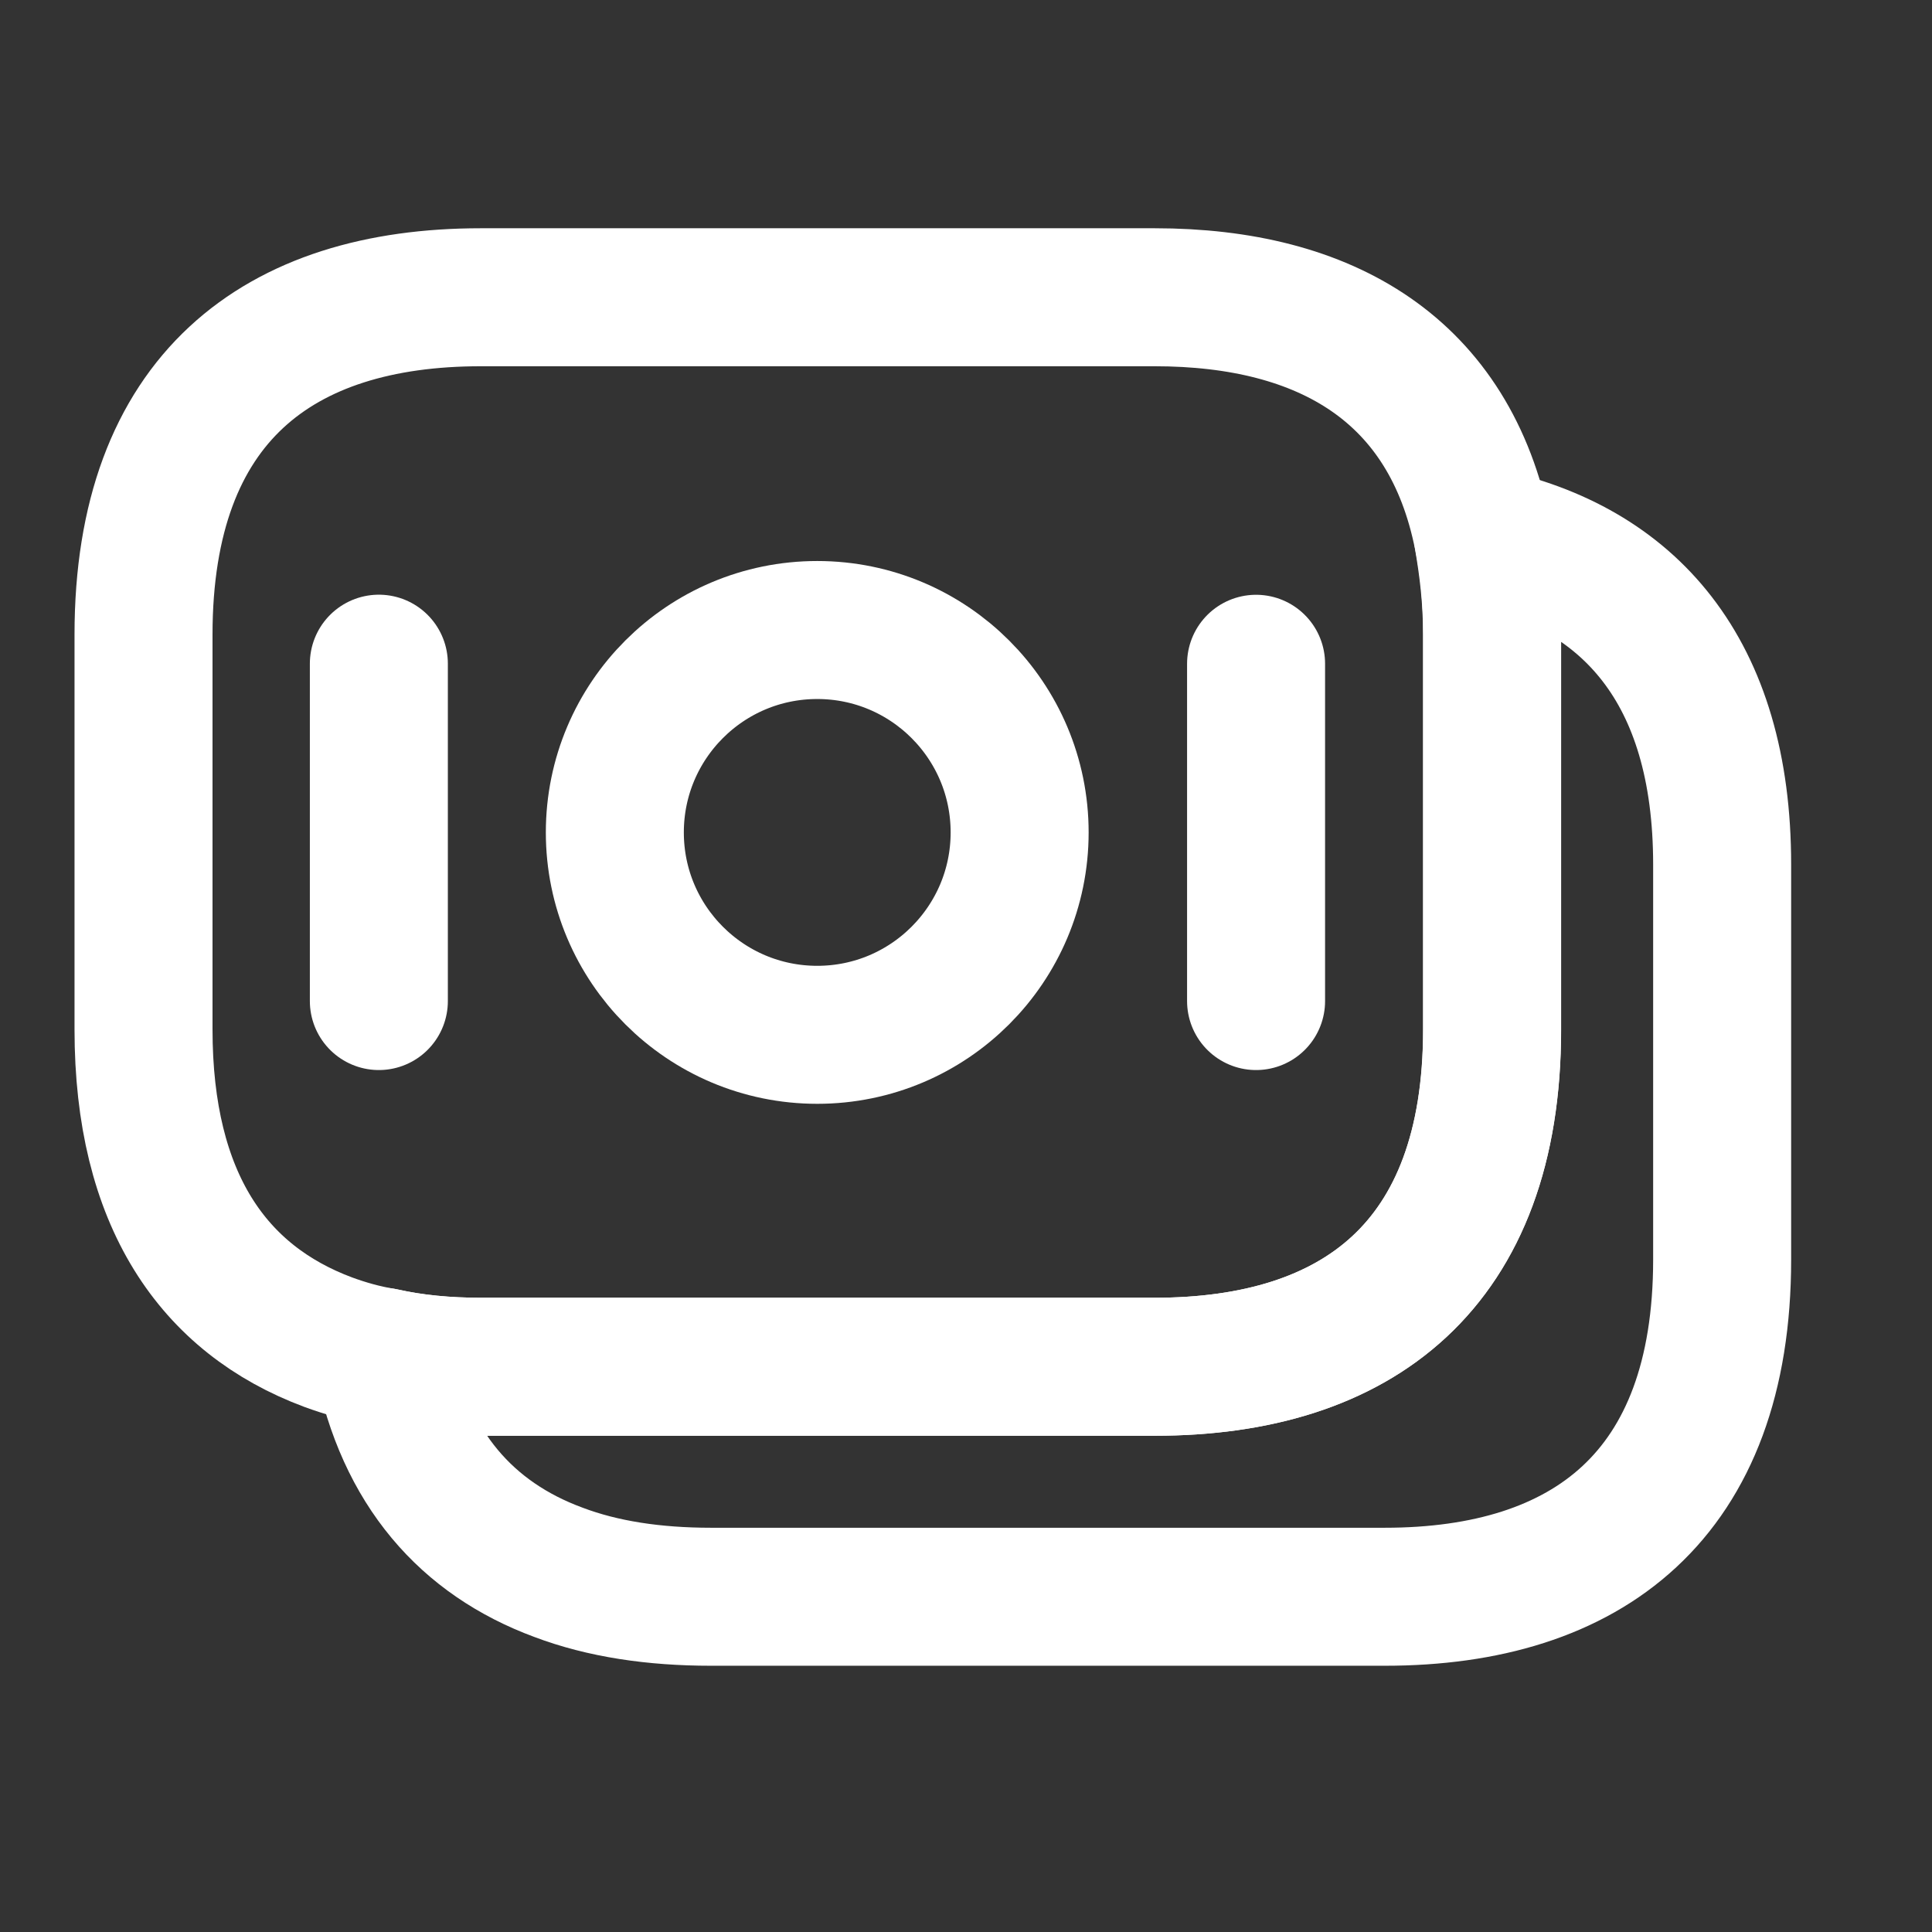
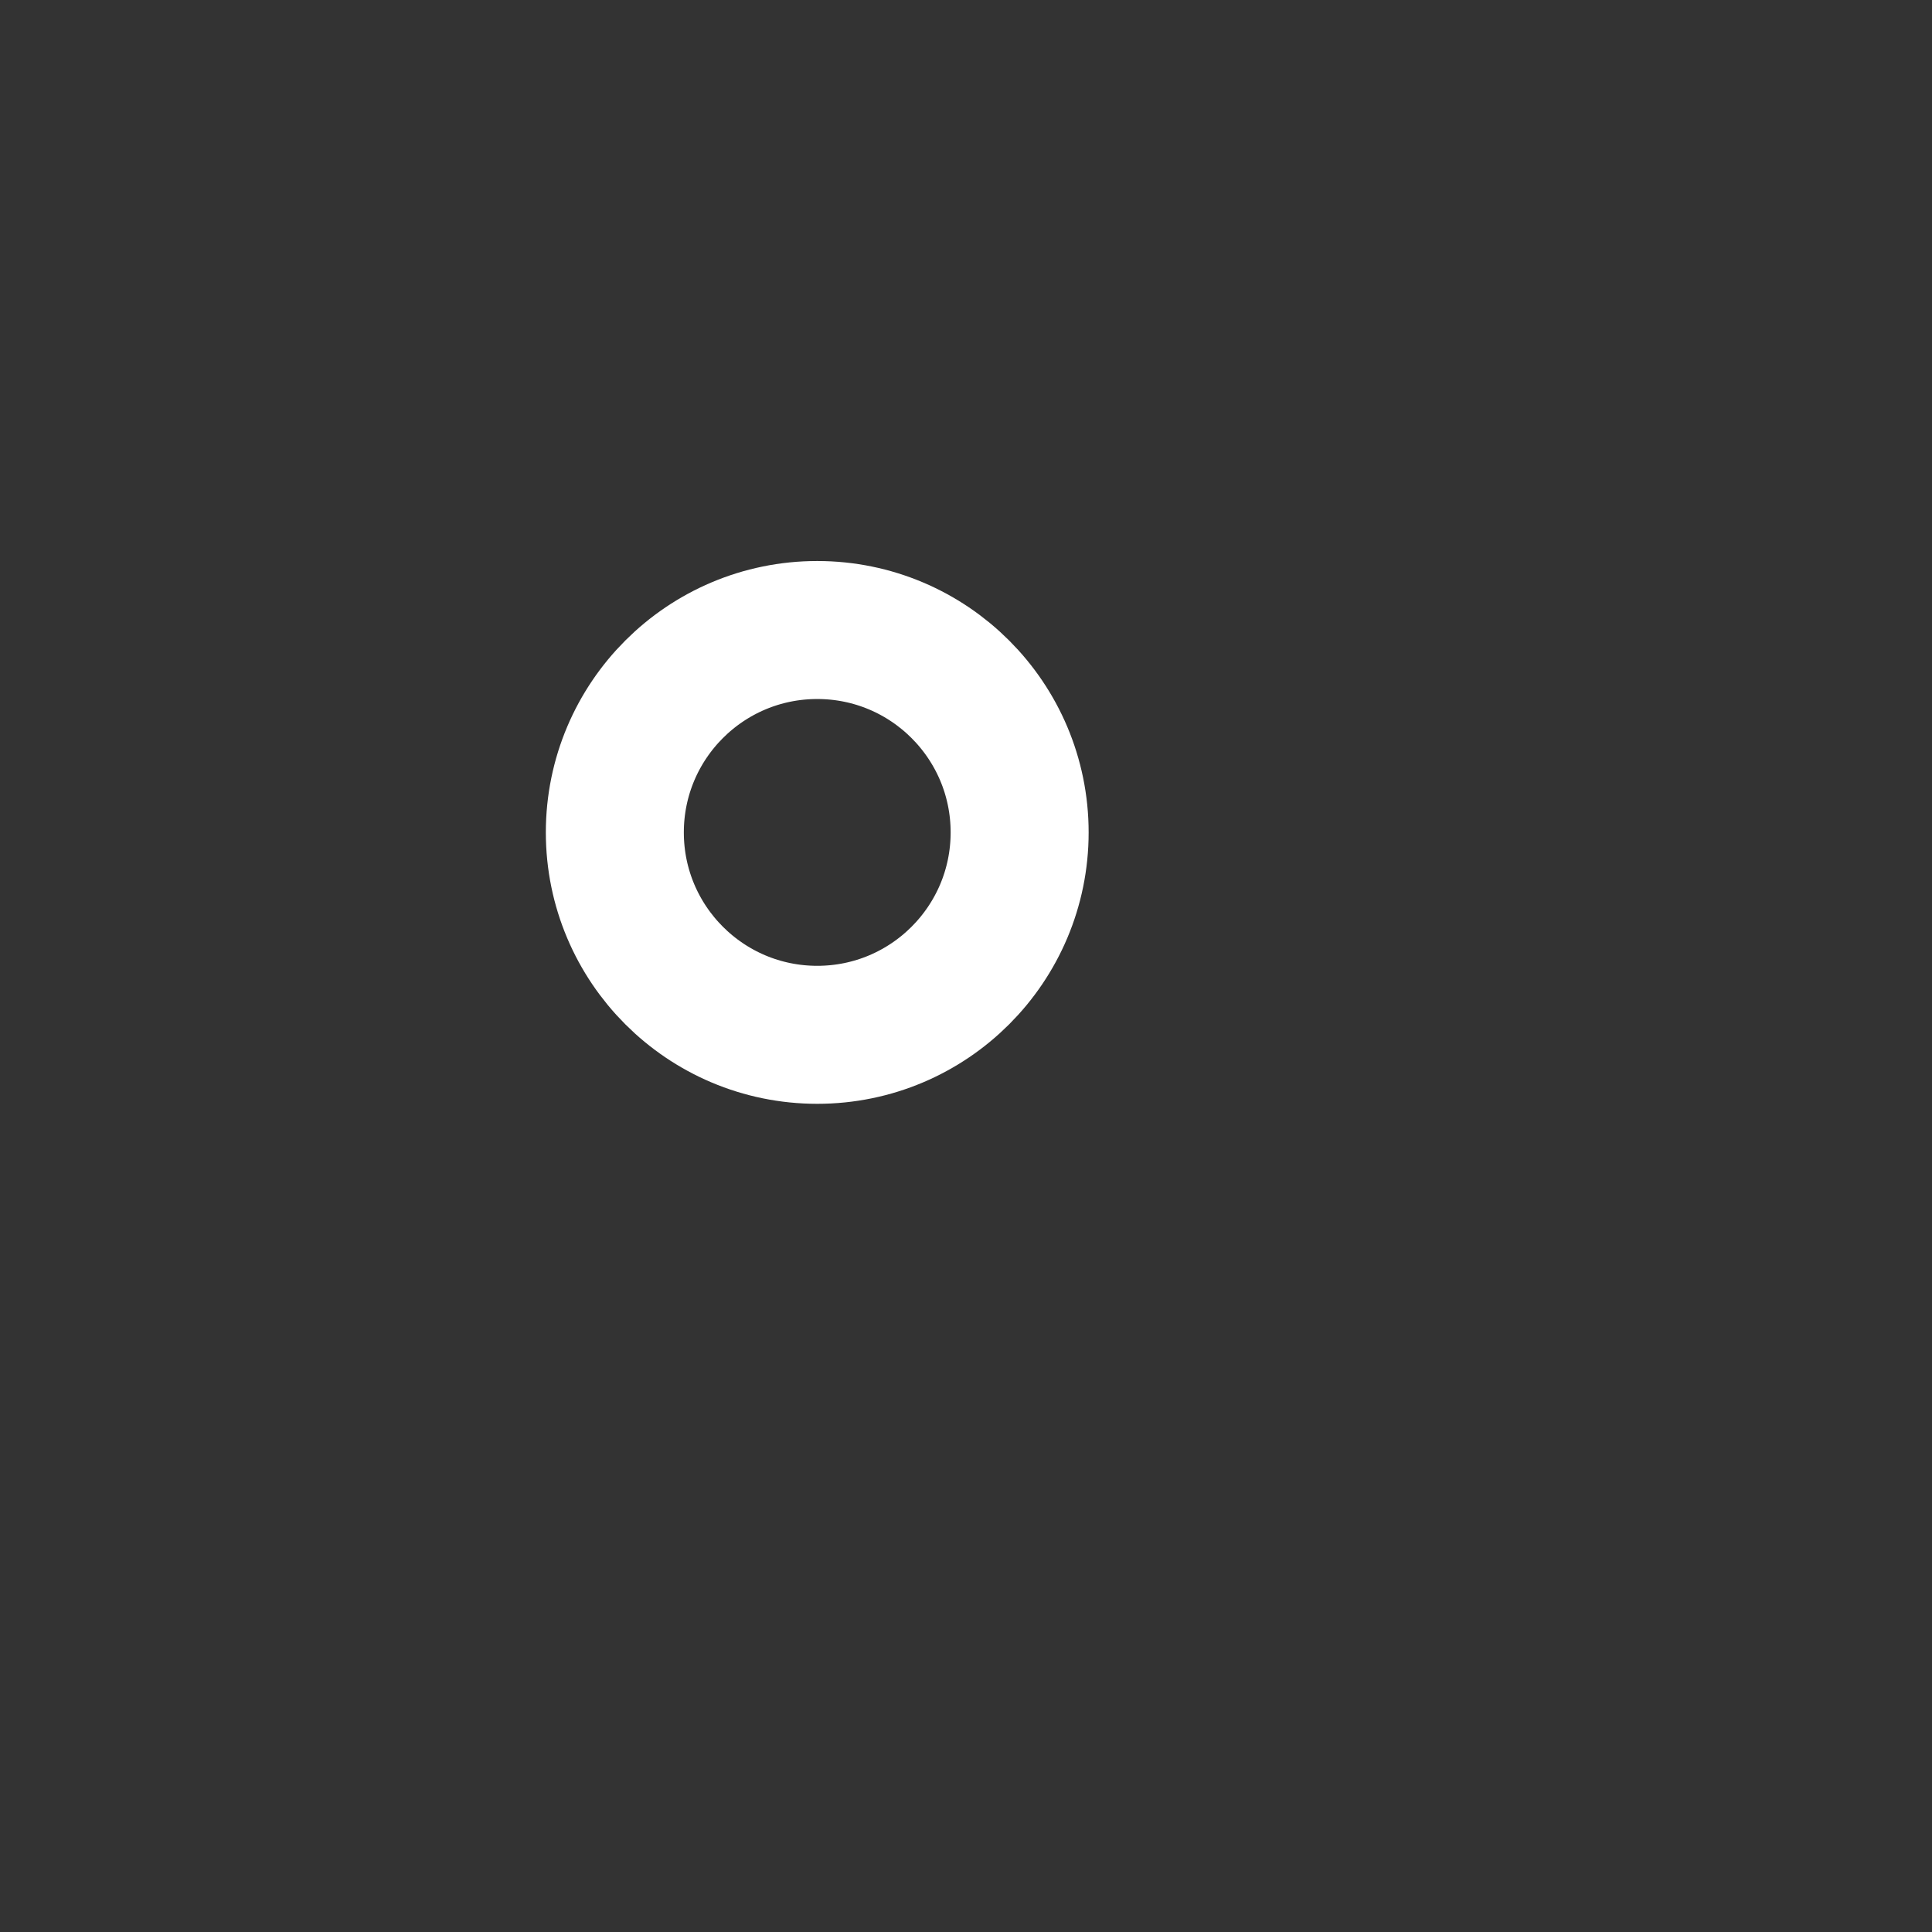
<svg xmlns="http://www.w3.org/2000/svg" width="21" height="21" viewBox="0 0 21 21" fill="none">
  <rect x="0" y="0" width="21" height="21" fill="#333333" stroke="none" />
-   <path d="M16.218 6.898V11.19C16.218 13.756 14.751 14.856 12.551 14.856H5.226C4.851 14.856 4.493 14.823 4.16 14.748C3.951 14.714 3.751 14.656 3.568 14.589C2.318 14.123 1.56 13.04 1.56 11.19V6.898C1.56 4.331 3.026 3.231 5.226 3.231H12.551C14.418 3.231 15.76 4.023 16.118 5.831C16.176 6.165 16.218 6.506 16.218 6.898Z" stroke="white" stroke-width="1.5" stroke-miterlimit="10" stroke-linecap="round" stroke-linejoin="round" />
-   <path d="M18.719 9.398V13.69C18.719 16.256 17.252 17.356 15.052 17.356H7.727C7.111 17.356 6.552 17.273 6.069 17.09C5.077 16.723 4.402 15.965 4.161 14.748C4.494 14.823 4.852 14.856 5.227 14.856H12.552C14.752 14.856 16.219 13.756 16.219 11.19V6.898C16.219 6.506 16.186 6.156 16.119 5.831C17.702 6.165 18.719 7.281 18.719 9.398Z" stroke="white" stroke-width="1.5" stroke-miterlimit="10" stroke-linecap="round" stroke-linejoin="round" />
  <path d="M8.883 11.248C10.098 11.248 11.083 10.263 11.083 9.048C11.083 7.833 10.098 6.848 8.883 6.848C7.668 6.848 6.683 7.833 6.683 9.048C6.683 10.263 7.668 11.248 8.883 11.248Z" stroke="white" stroke-width="1.5" stroke-miterlimit="10" stroke-linecap="round" stroke-linejoin="round" />
-   <path d="M4.118 7.214V10.881" stroke="white" stroke-width="1.5" stroke-miterlimit="10" stroke-linecap="round" stroke-linejoin="round" />
-   <path d="M13.653 7.215V10.881" stroke="white" stroke-width="1.5" stroke-miterlimit="10" stroke-linecap="round" stroke-linejoin="round" />
</svg>